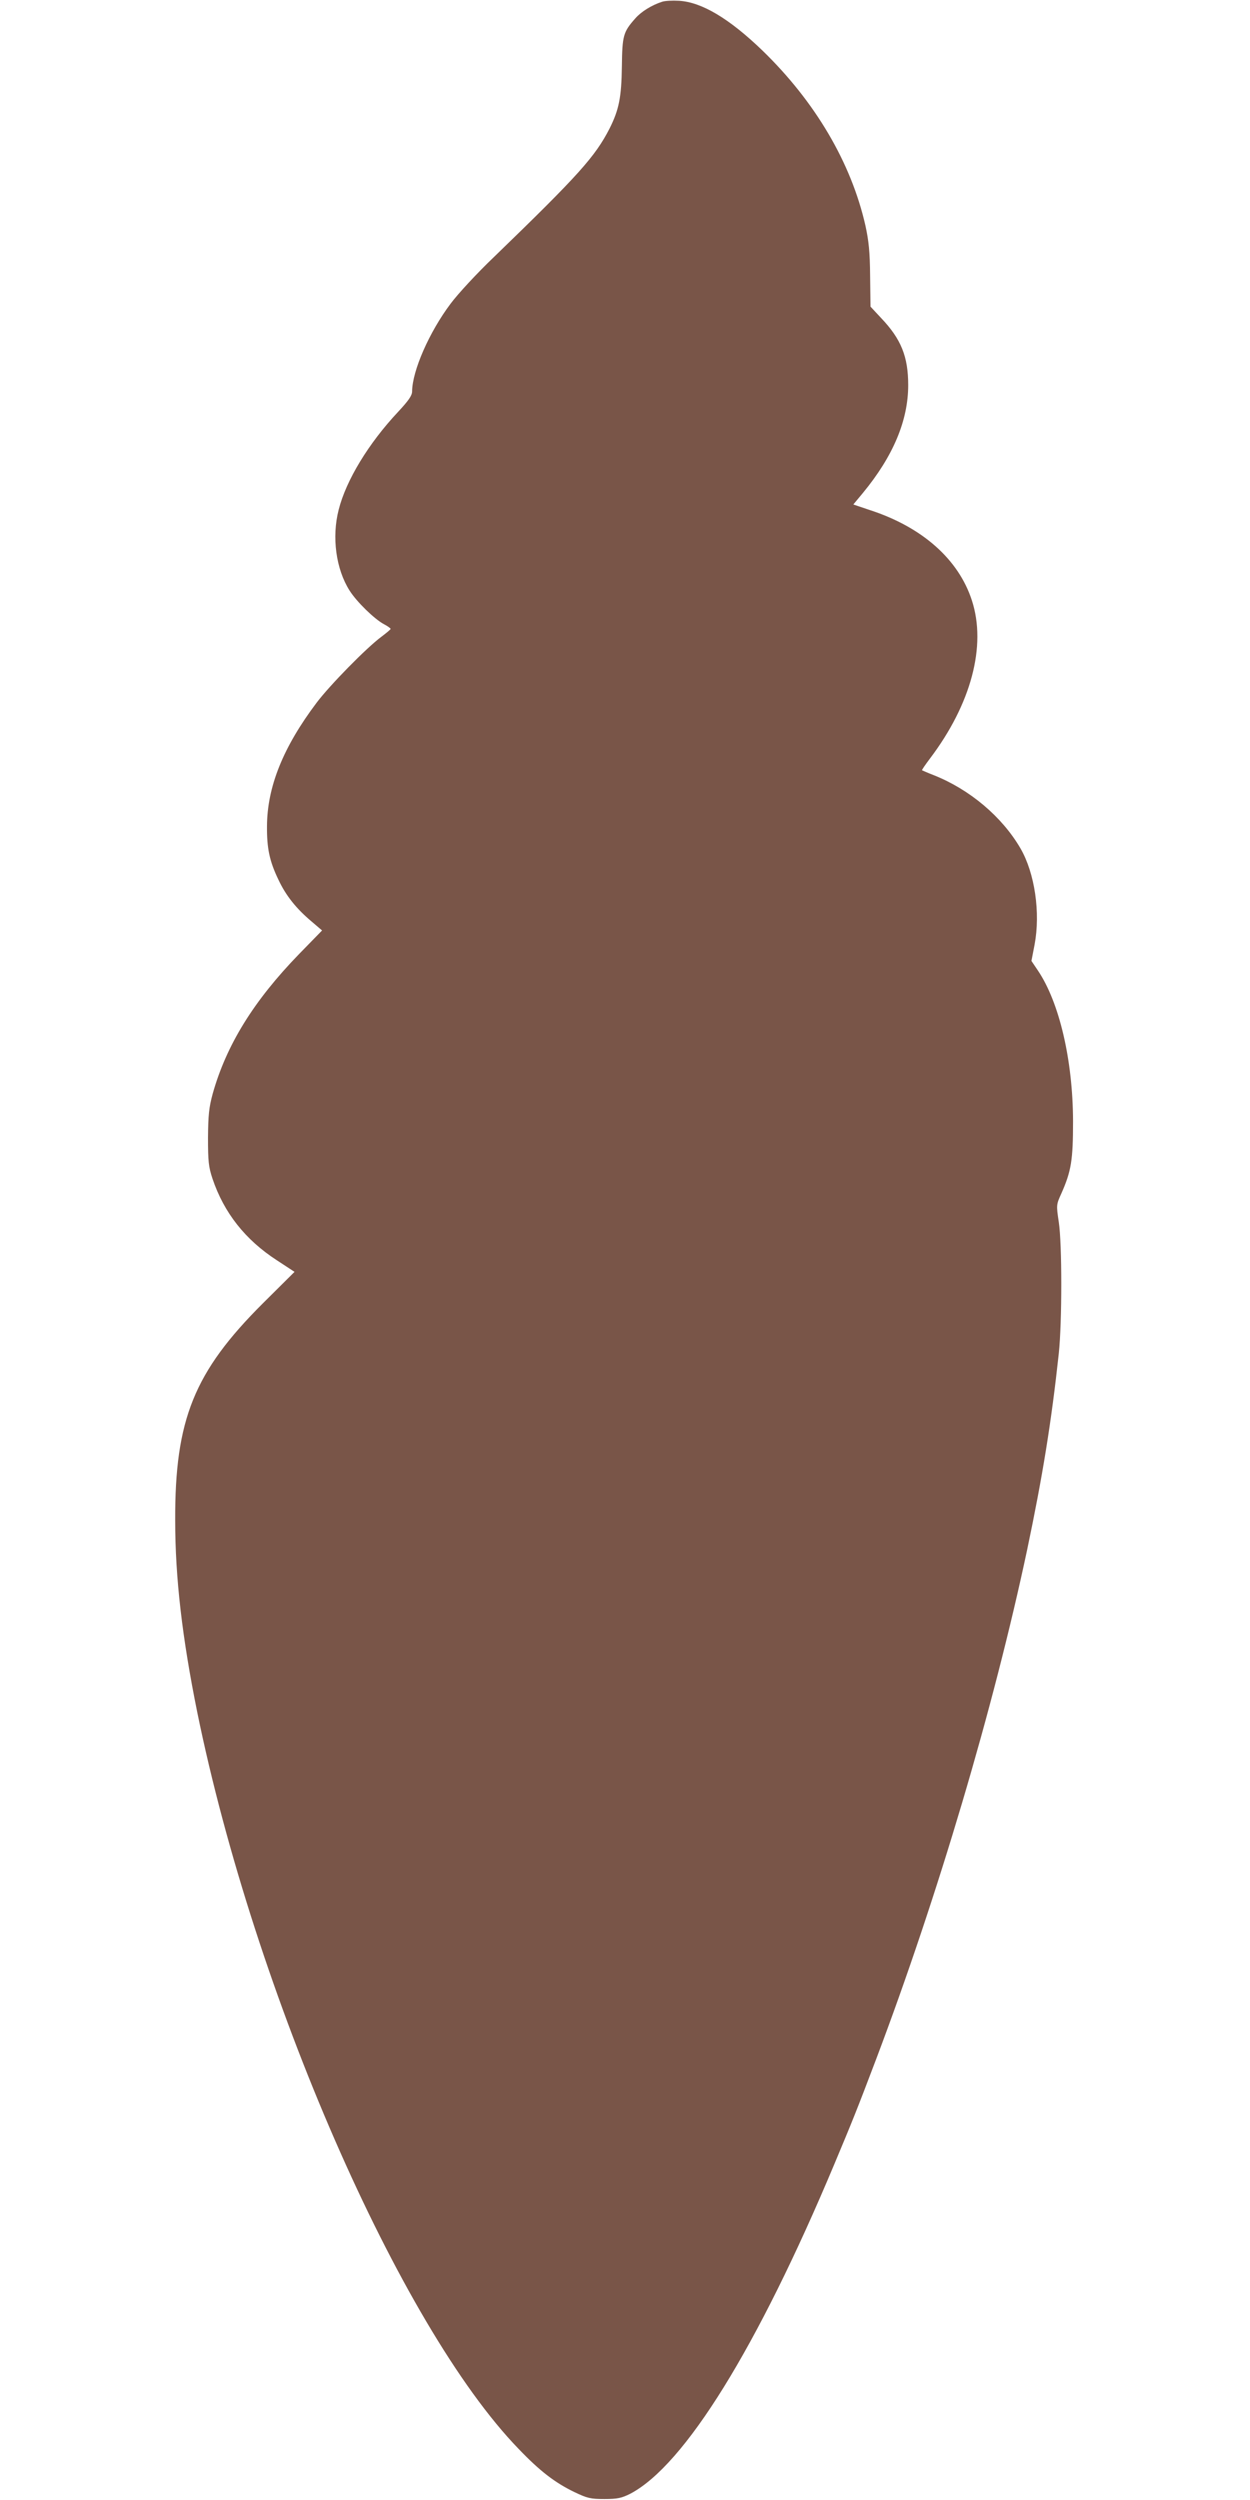
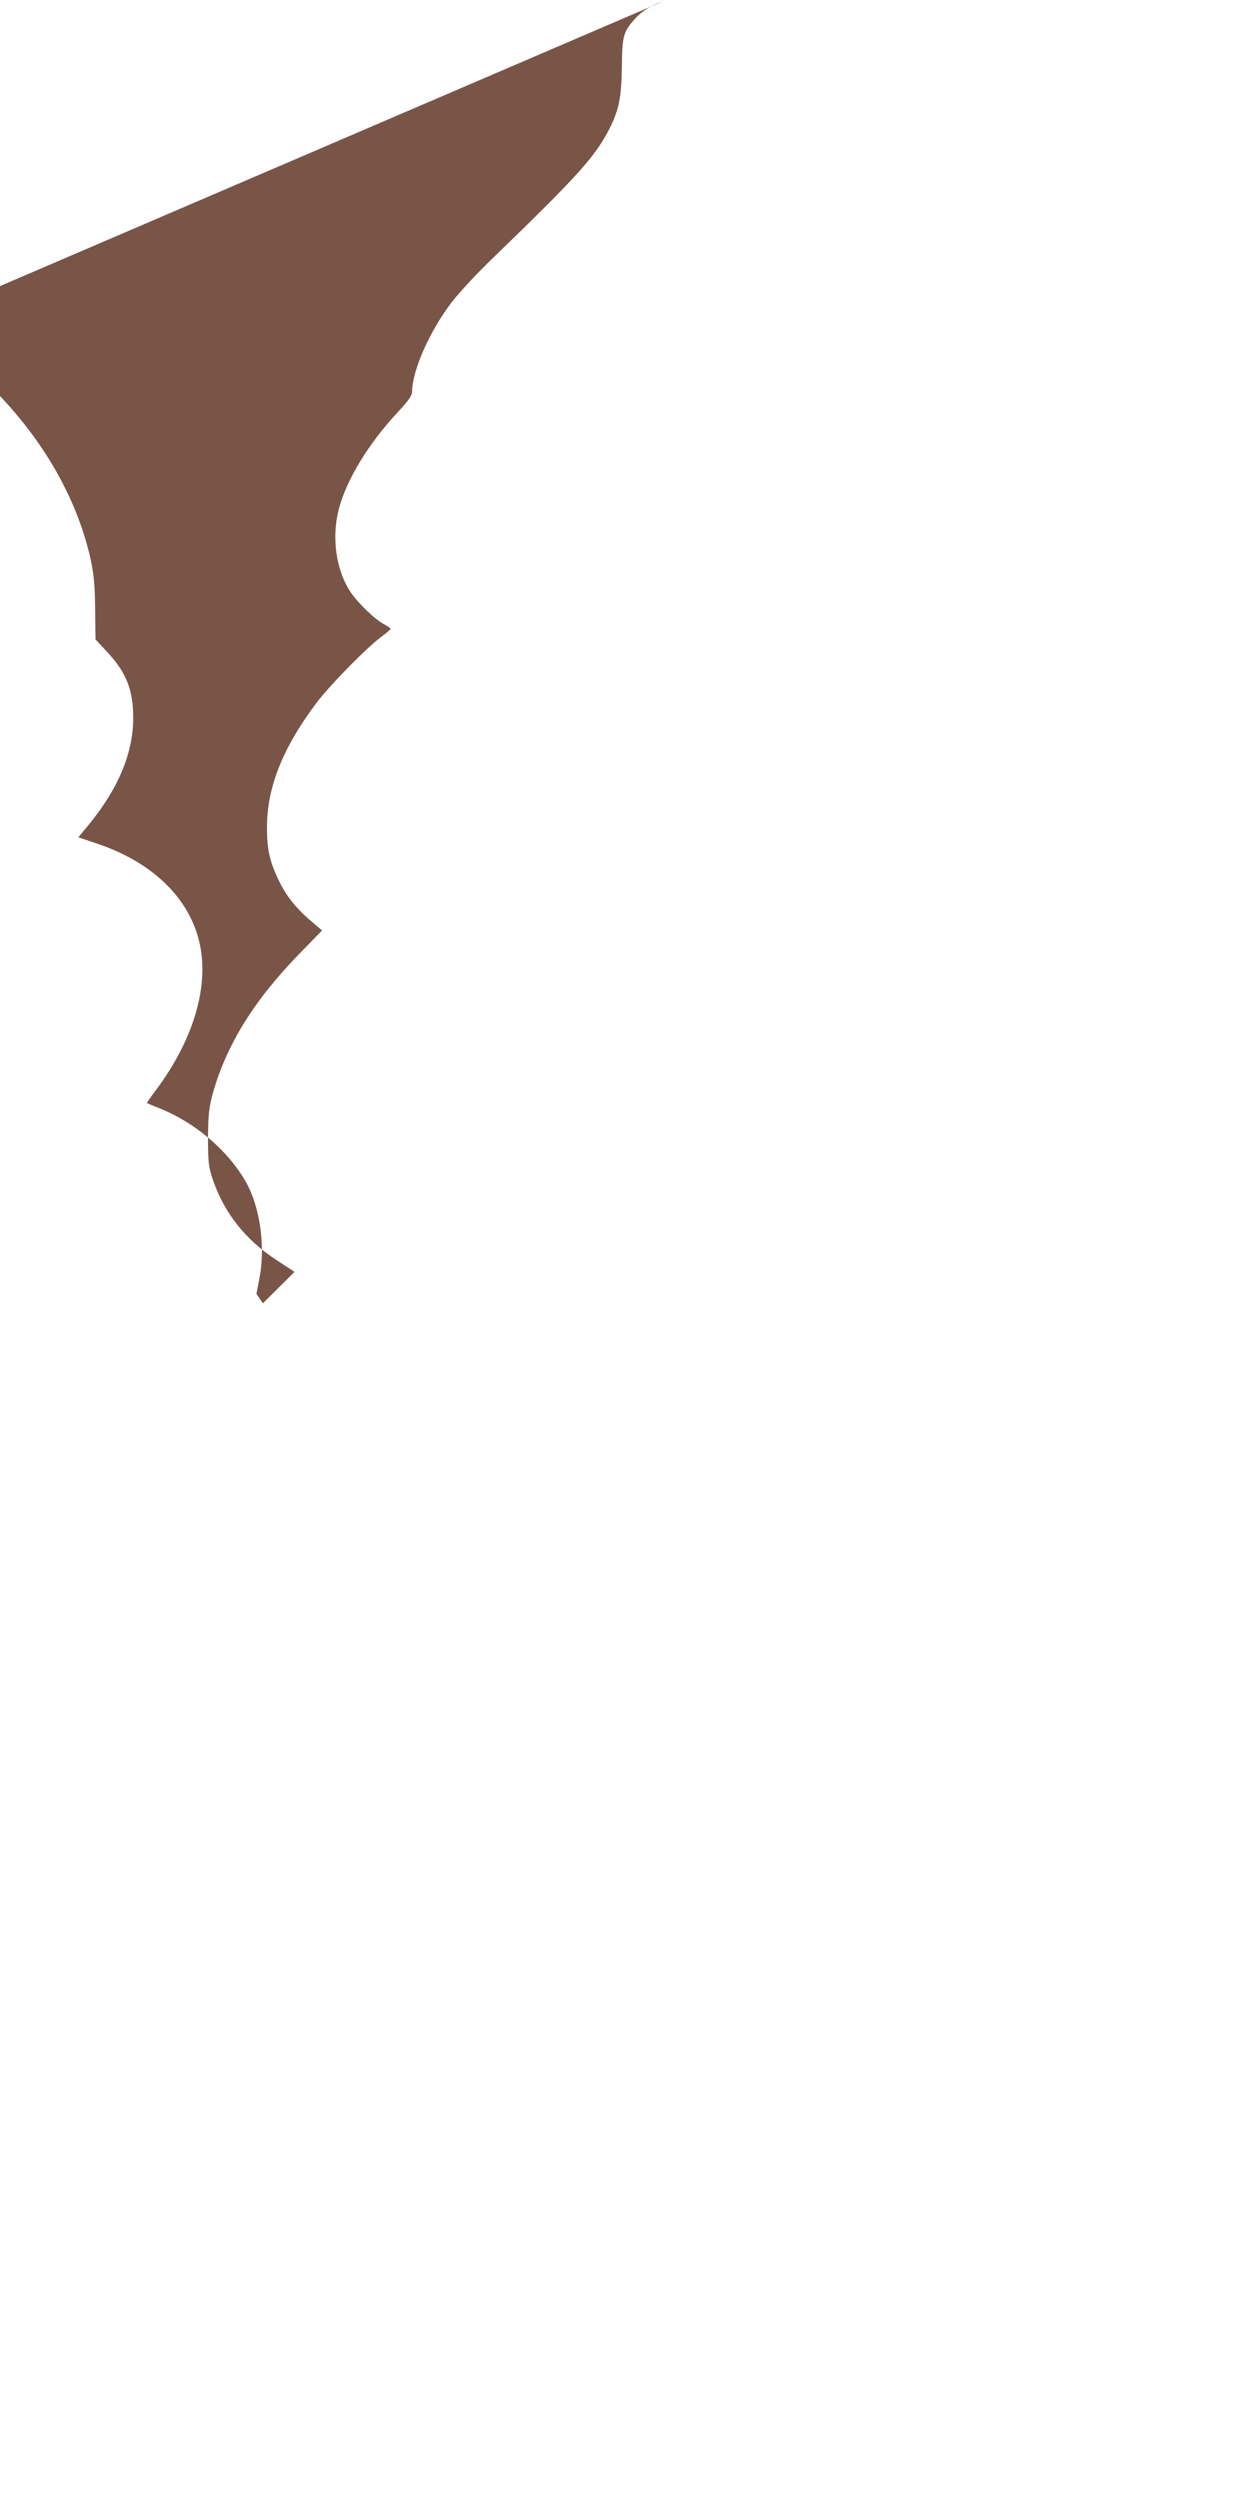
<svg xmlns="http://www.w3.org/2000/svg" version="1.0" width="640pt" height="1280pt" viewBox="0 0 640 1280" preserveAspectRatio="xMidYMid meet">
  <g transform="translate(0,1280) scale(0.1,-0.1)" fill="#795548" stroke="none">
-     <path d="M3390 12791 c-53 -17 -108 -51 -138 -86 -61 -69 -66 -87 -68 -245 -2 -159 -15 -222 -63 -318 -74 -144 -157 -237 -591 -657 -86 -82 -186 -190 -223 -240 -109 -145 -196 -343 -197 -449 0 -21 -18 -47 -72 -105 -151 -161 -266 -350 -304 -501 -36 -140 -14 -304 56 -414 36 -57 127 -146 176 -172 19 -10 34 -21 34 -24 0 -3 -22 -21 -47 -40 -77 -57 -265 -249 -332 -338 -171 -227 -253 -430 -254 -632 -1 -113 13 -180 59 -275 38 -81 91 -147 168 -212 l55 -47 -117 -120 c-234 -241 -373 -467 -443 -716 -19 -70 -23 -109 -24 -225 0 -121 3 -150 23 -210 59 -175 168 -313 330 -418 l90 -59 -162 -161 c-352 -351 -451 -595 -449 -1112 0 -294 36 -601 113 -982 294 -1439 1036 -3142 1645 -3771 109 -114 186 -173 285 -221 67 -32 83 -36 155 -36 67 0 88 5 132 27 278 146 650 746 1045 1688 91 217 115 276 215 540 314 831 600 1795 772 2605 79 376 124 653 162 1005 17 160 17 562 0 673 -13 87 -13 89 13 146 51 115 60 171 60 371 -1 312 -70 608 -180 771 l-33 49 16 83 c31 164 1 367 -72 493 -94 162 -260 302 -444 375 -31 12 -58 24 -60 25 -2 2 17 29 41 61 210 278 290 576 214 809 -68 210 -254 375 -521 462 l-86 29 49 59 c155 188 232 371 232 552 0 146 -36 236 -139 344 l-54 58 -2 157 c-1 123 -7 180 -24 258 -73 322 -257 634 -527 896 -170 164 -311 248 -427 255 -34 2 -73 0 -87 -5z" />
+     <path d="M3390 12791 c-53 -17 -108 -51 -138 -86 -61 -69 -66 -87 -68 -245 -2 -159 -15 -222 -63 -318 -74 -144 -157 -237 -591 -657 -86 -82 -186 -190 -223 -240 -109 -145 -196 -343 -197 -449 0 -21 -18 -47 -72 -105 -151 -161 -266 -350 -304 -501 -36 -140 -14 -304 56 -414 36 -57 127 -146 176 -172 19 -10 34 -21 34 -24 0 -3 -22 -21 -47 -40 -77 -57 -265 -249 -332 -338 -171 -227 -253 -430 -254 -632 -1 -113 13 -180 59 -275 38 -81 91 -147 168 -212 l55 -47 -117 -120 c-234 -241 -373 -467 -443 -716 -19 -70 -23 -109 -24 -225 0 -121 3 -150 23 -210 59 -175 168 -313 330 -418 l90 -59 -162 -161 l-33 49 16 83 c31 164 1 367 -72 493 -94 162 -260 302 -444 375 -31 12 -58 24 -60 25 -2 2 17 29 41 61 210 278 290 576 214 809 -68 210 -254 375 -521 462 l-86 29 49 59 c155 188 232 371 232 552 0 146 -36 236 -139 344 l-54 58 -2 157 c-1 123 -7 180 -24 258 -73 322 -257 634 -527 896 -170 164 -311 248 -427 255 -34 2 -73 0 -87 -5z" />
  </g>
</svg>